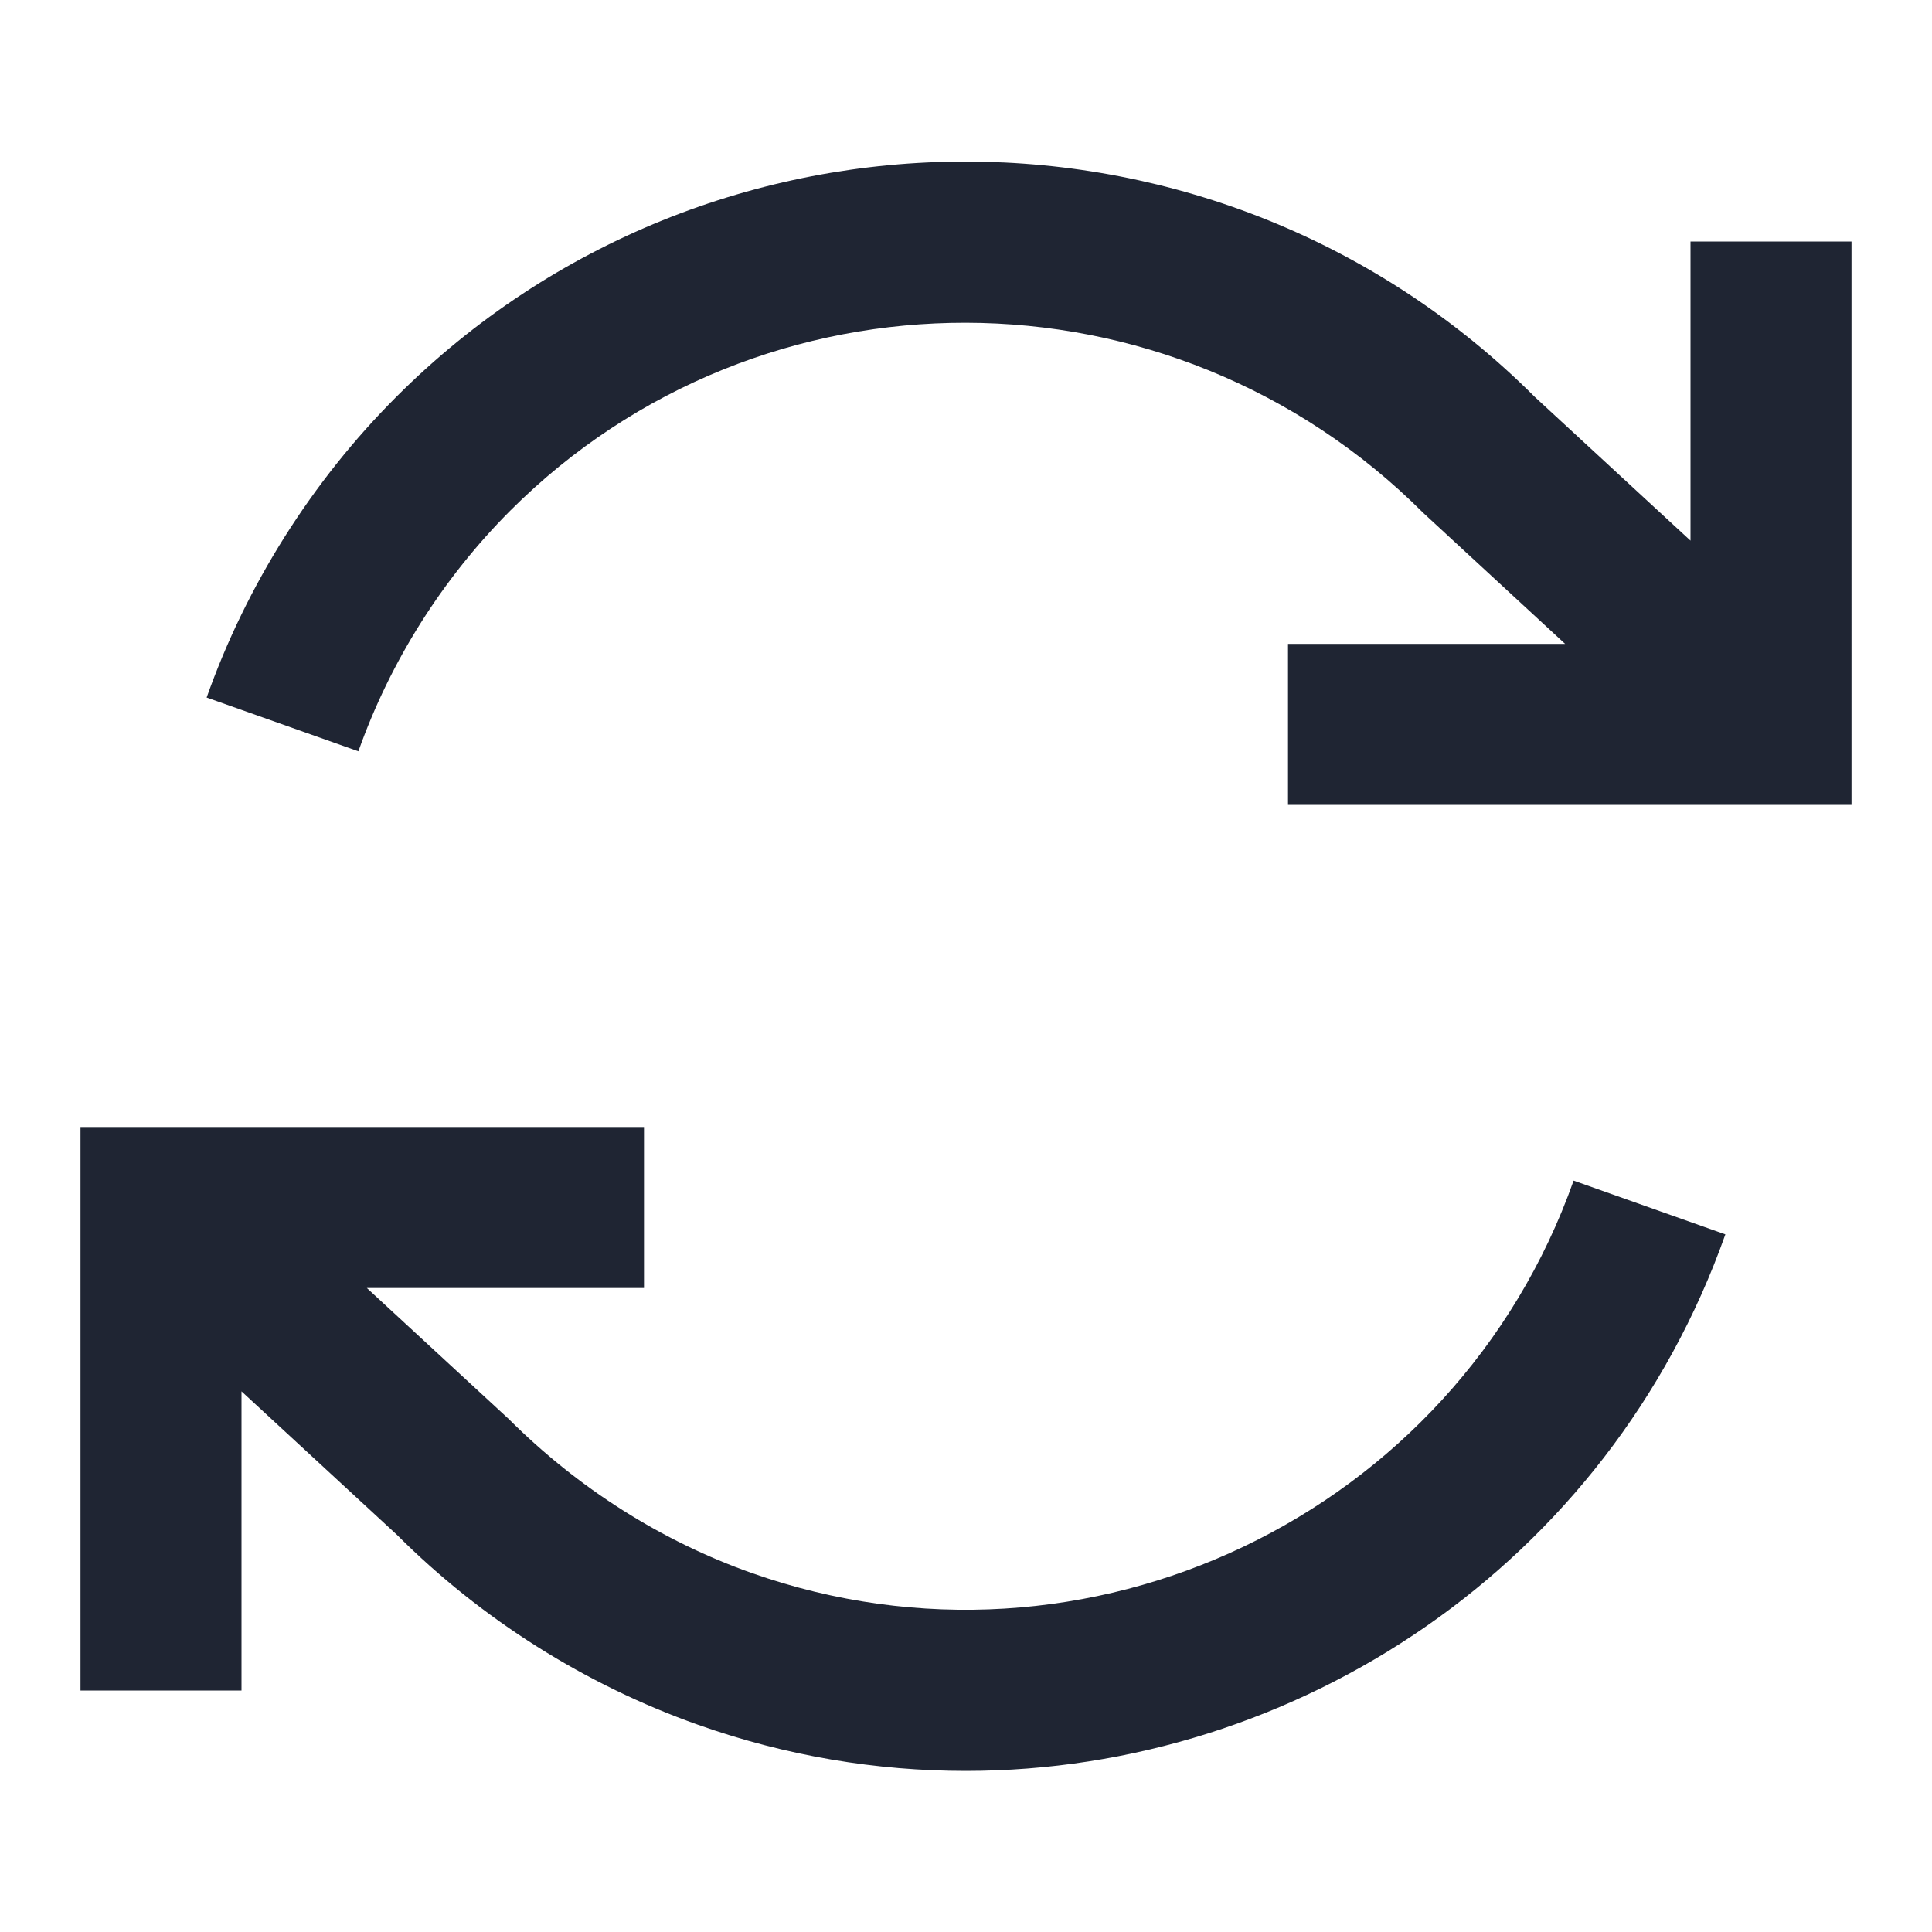
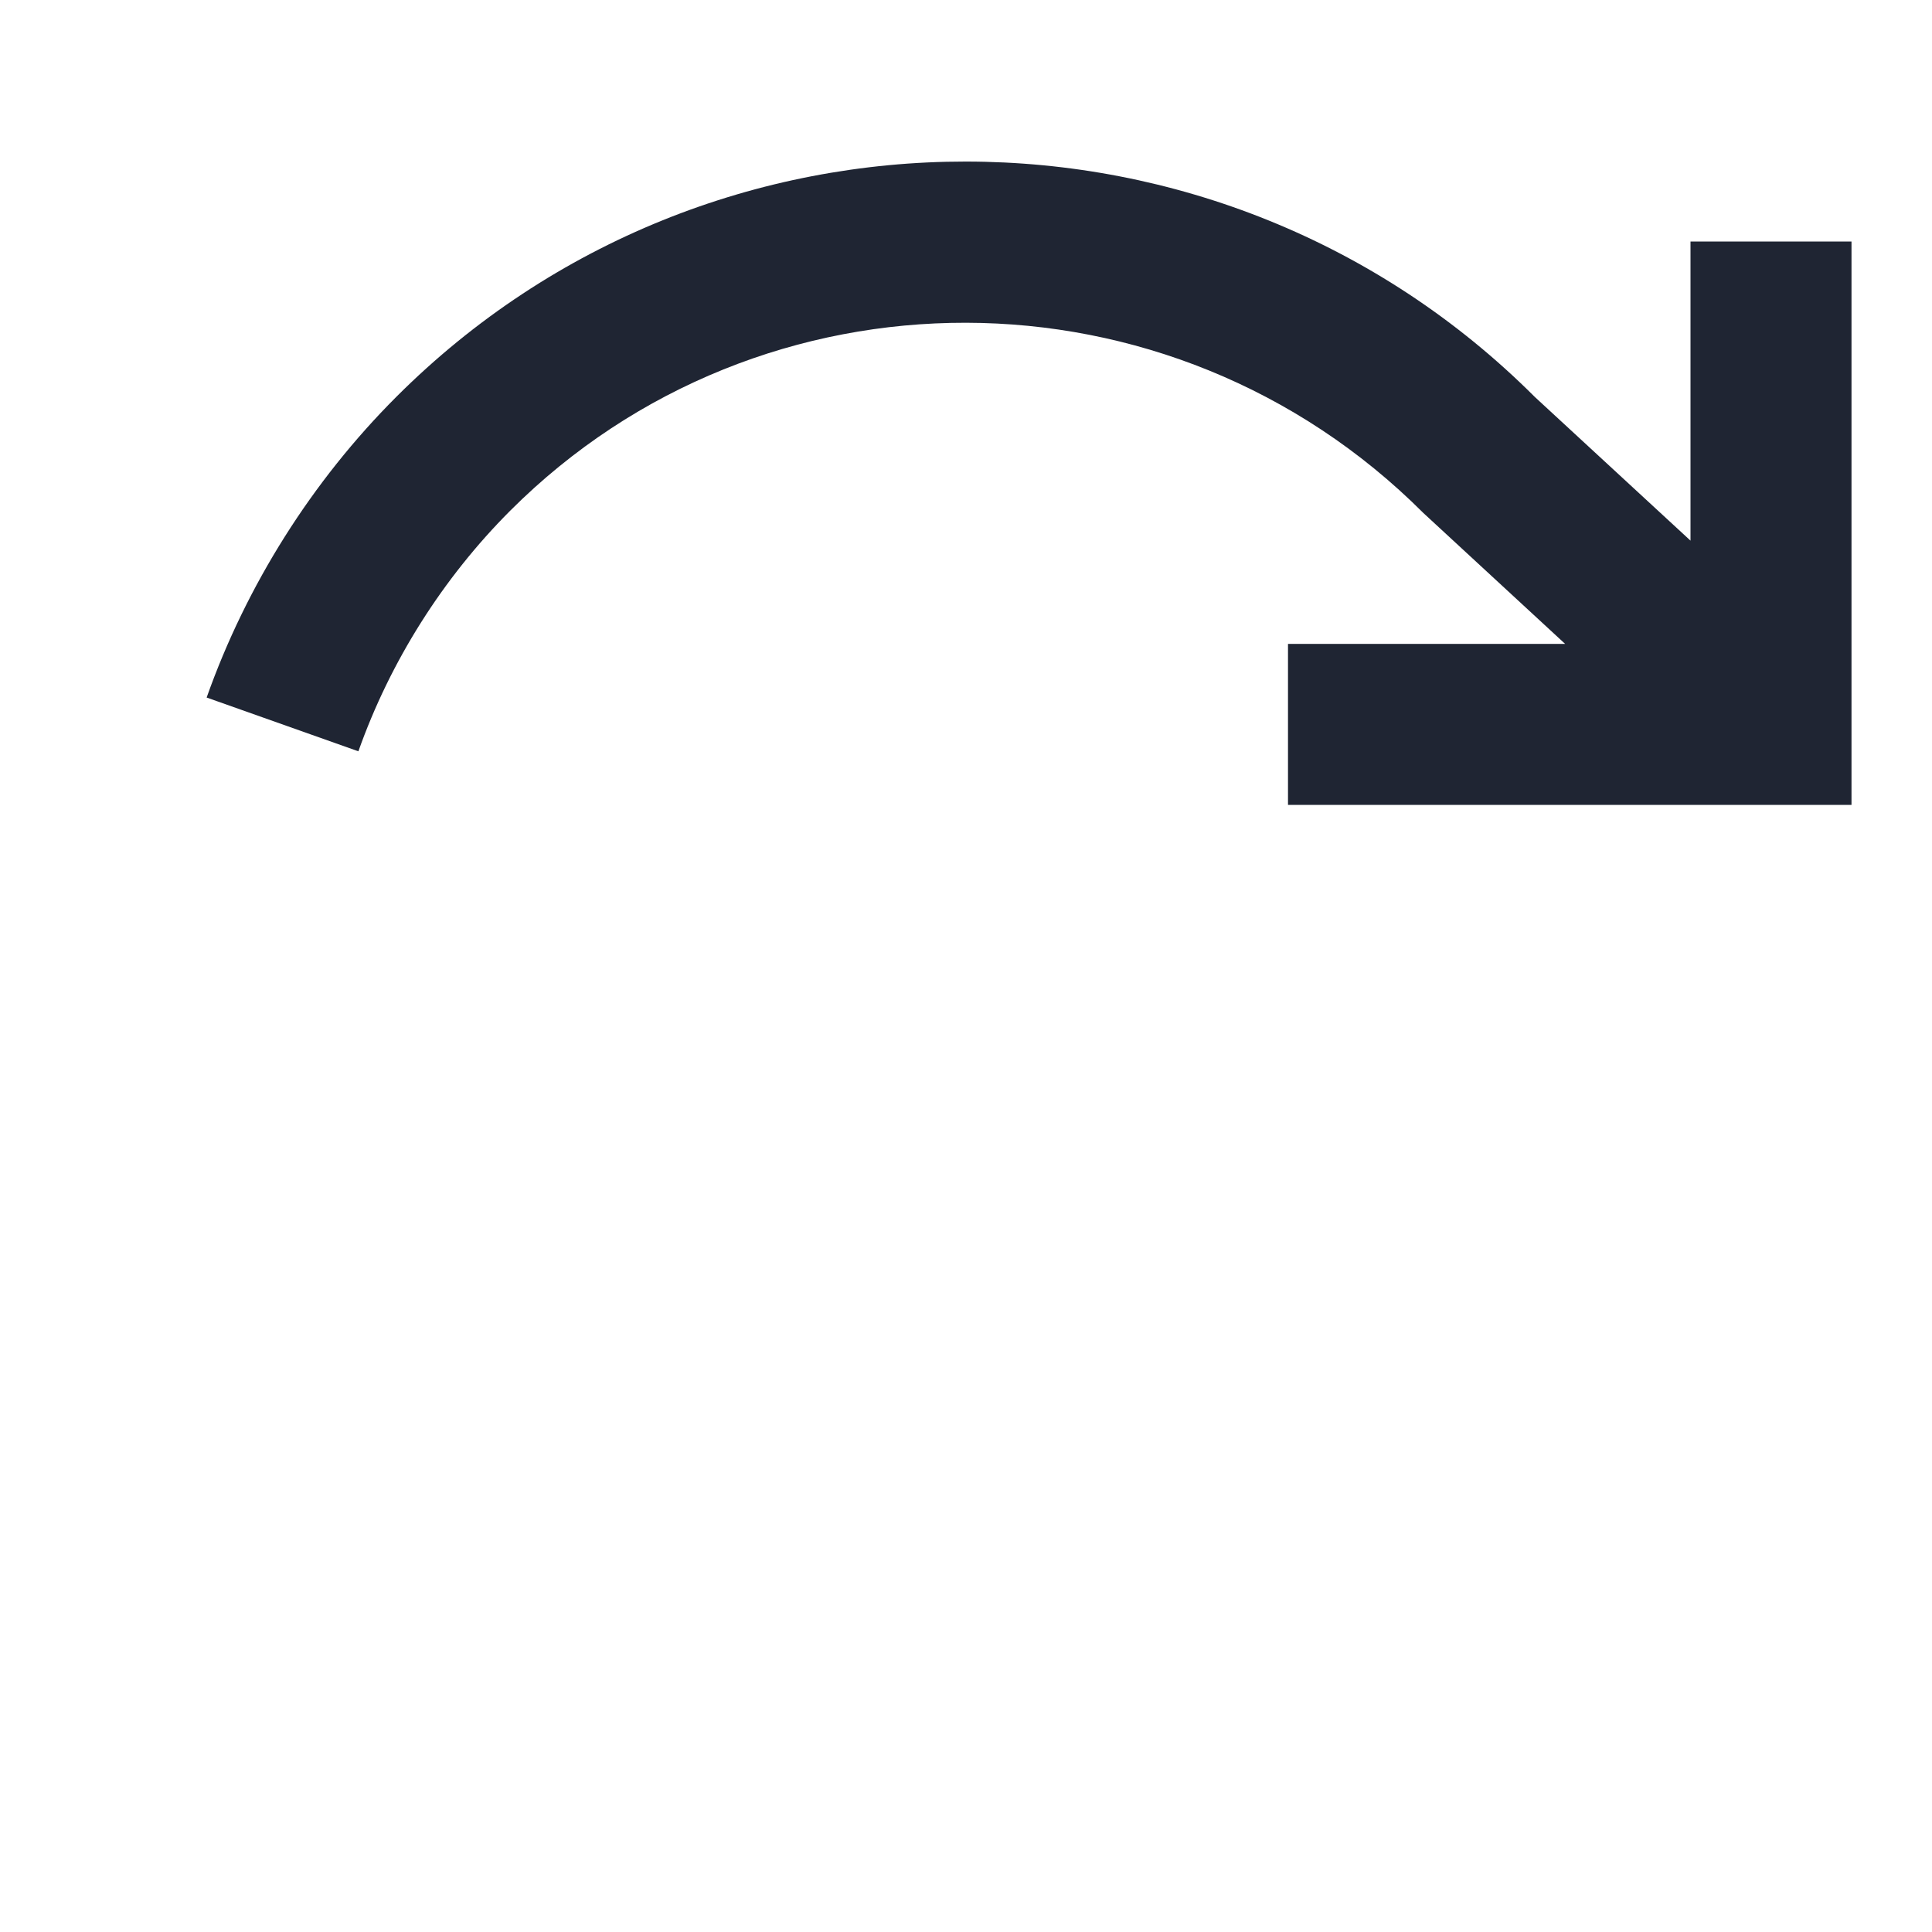
<svg xmlns="http://www.w3.org/2000/svg" id="a" data-name="Layer 1" width="24" height="24" viewBox="0 0 24 24">
  <path d="M21,3v3.716l-1.933-1.784c-3.898-3.897-10.242-3.902-14.143-.003-1.048,1.048-1.863,2.34-2.357,3.736l1.885,.668c.396-1.118,1.049-2.151,1.887-2.99,3.12-3.118,8.197-3.115,11.343,.03l1.761,1.626h-3.443v2h7V3h-2Z" fill="#1f2533" />
-   <path d="M9.337,19.54c-1.118-.396-2.152-1.049-3.019-1.914l-1.761-1.626h3.443v-2H1v7H3v-3.716l1.933,1.784c1.047,1.047,2.339,1.862,3.736,2.357,1.1,.39,2.222,.574,3.327,.574,4.119,0,7.986-2.566,9.437-6.665l-1.885-.668c-1.473,4.159-6.056,6.342-10.211,4.874Z" fill="#1f2533" />
</svg>